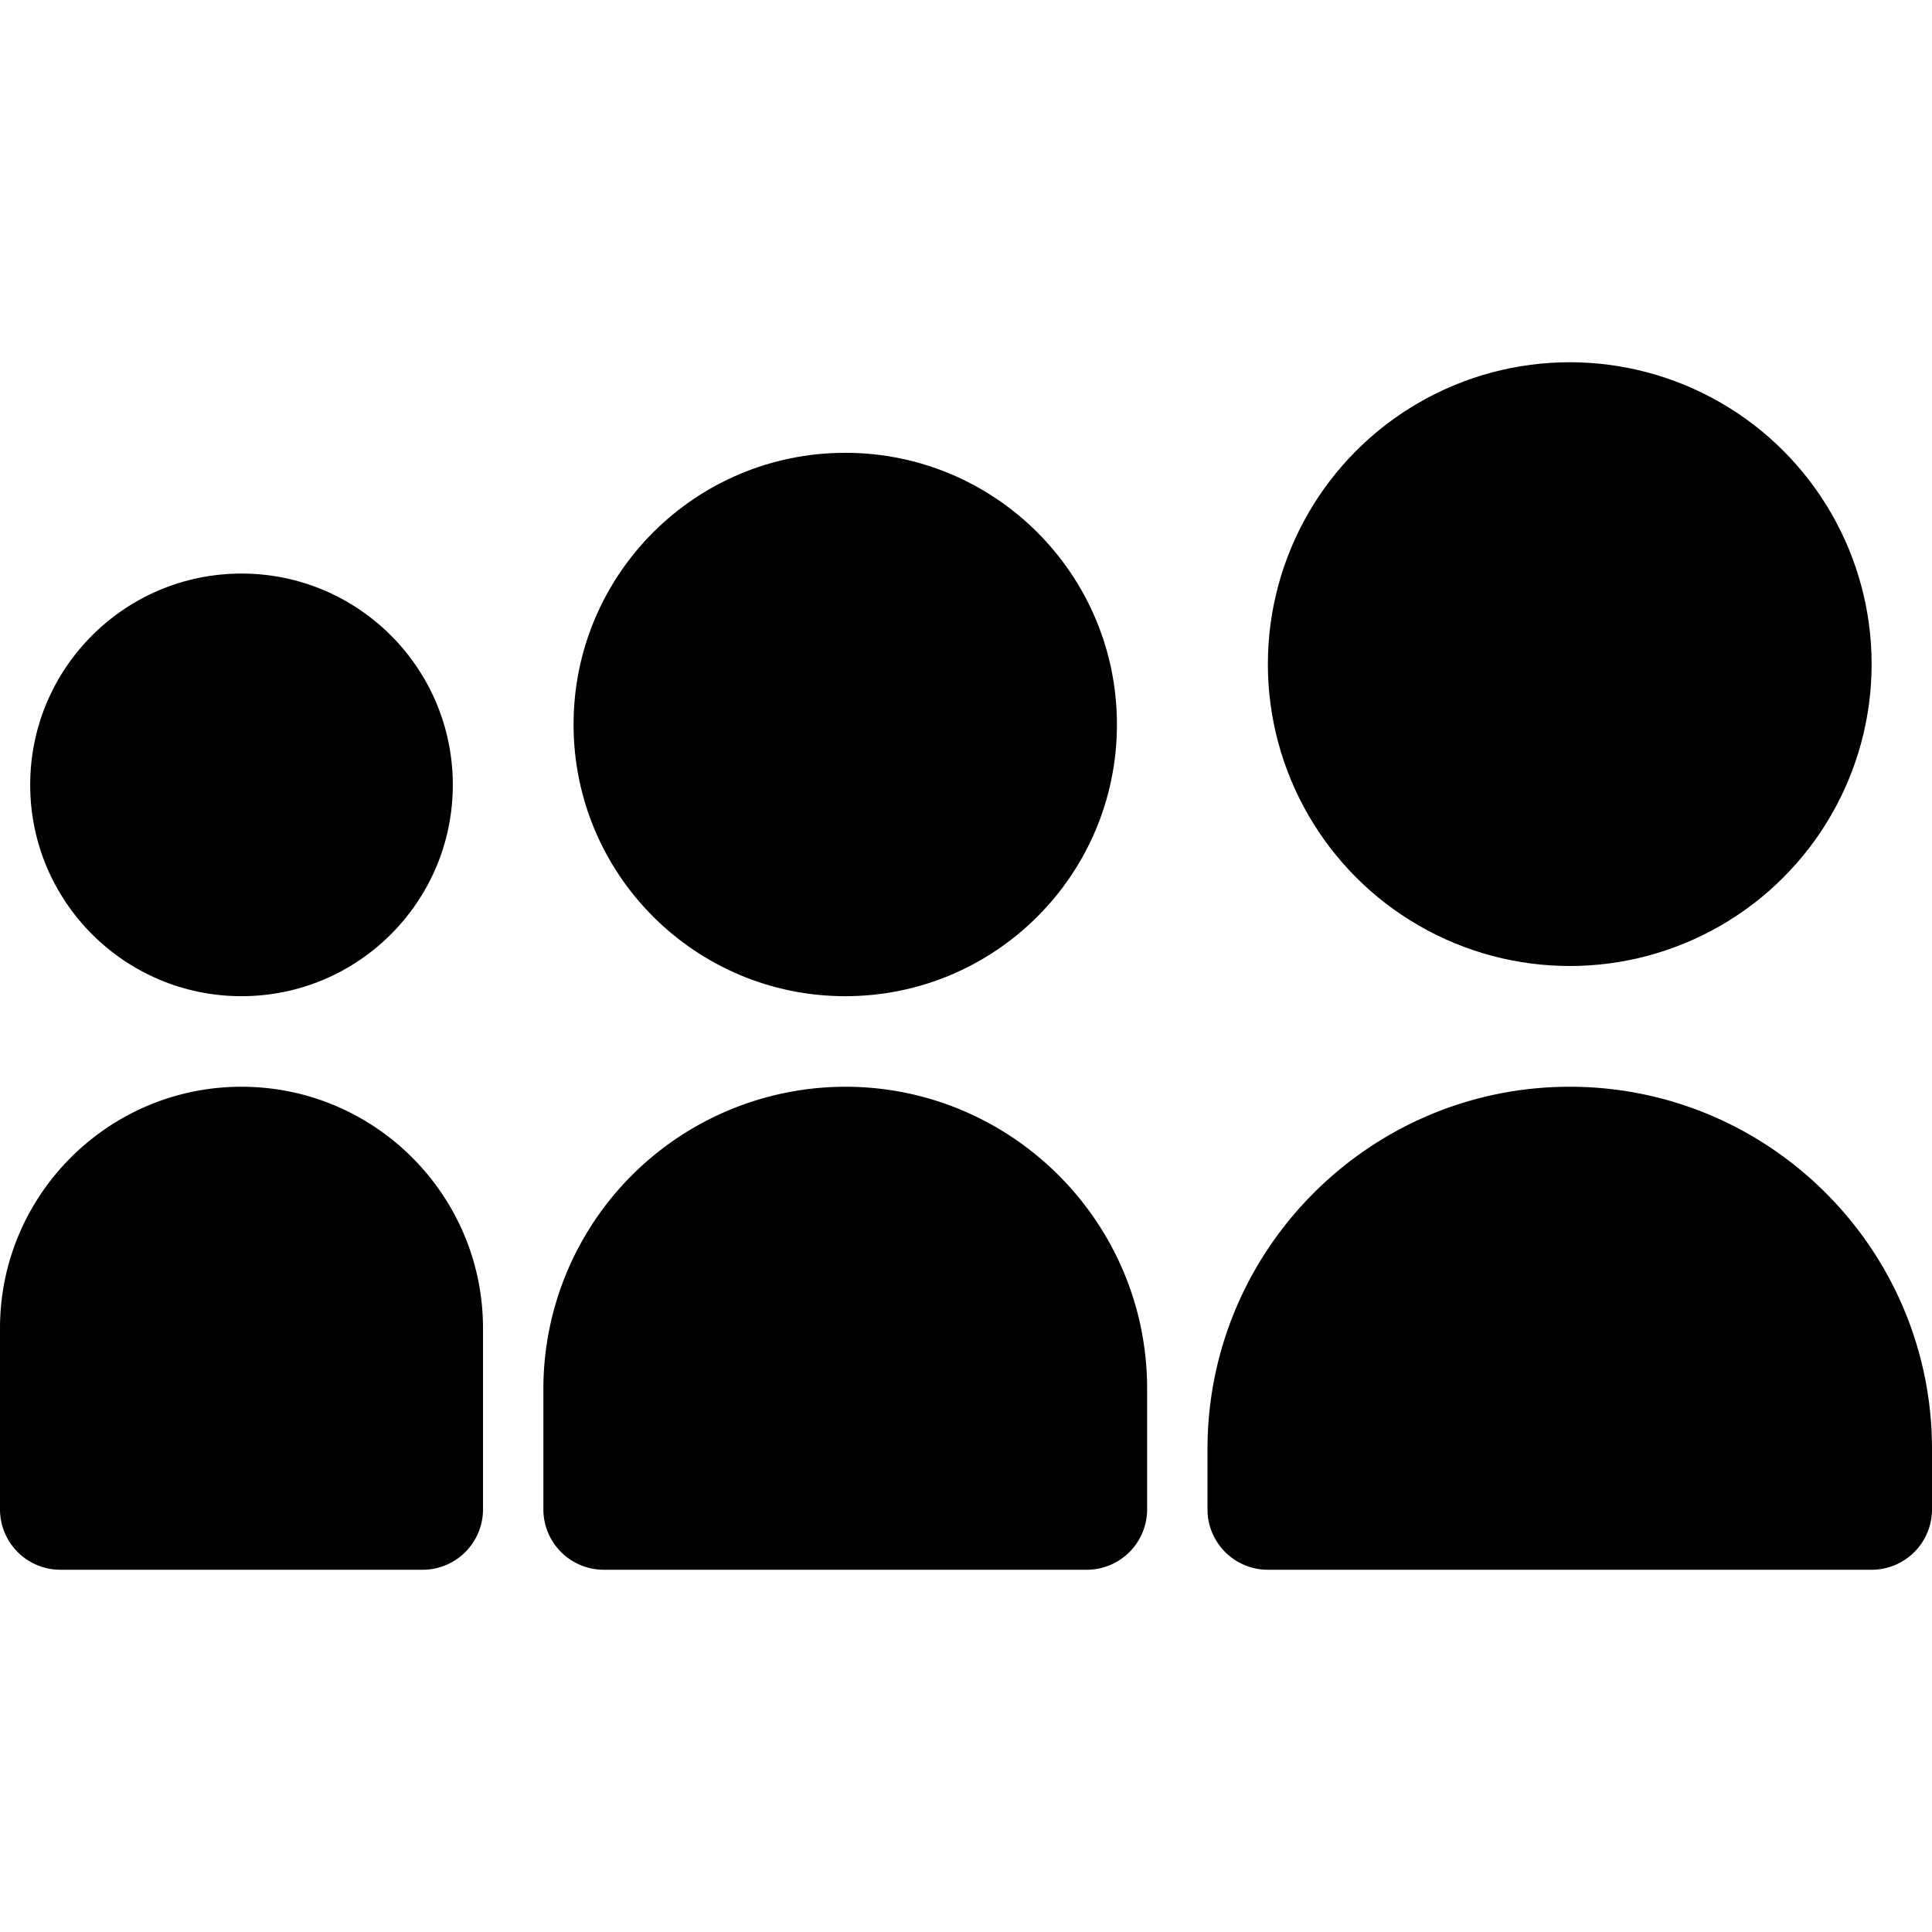
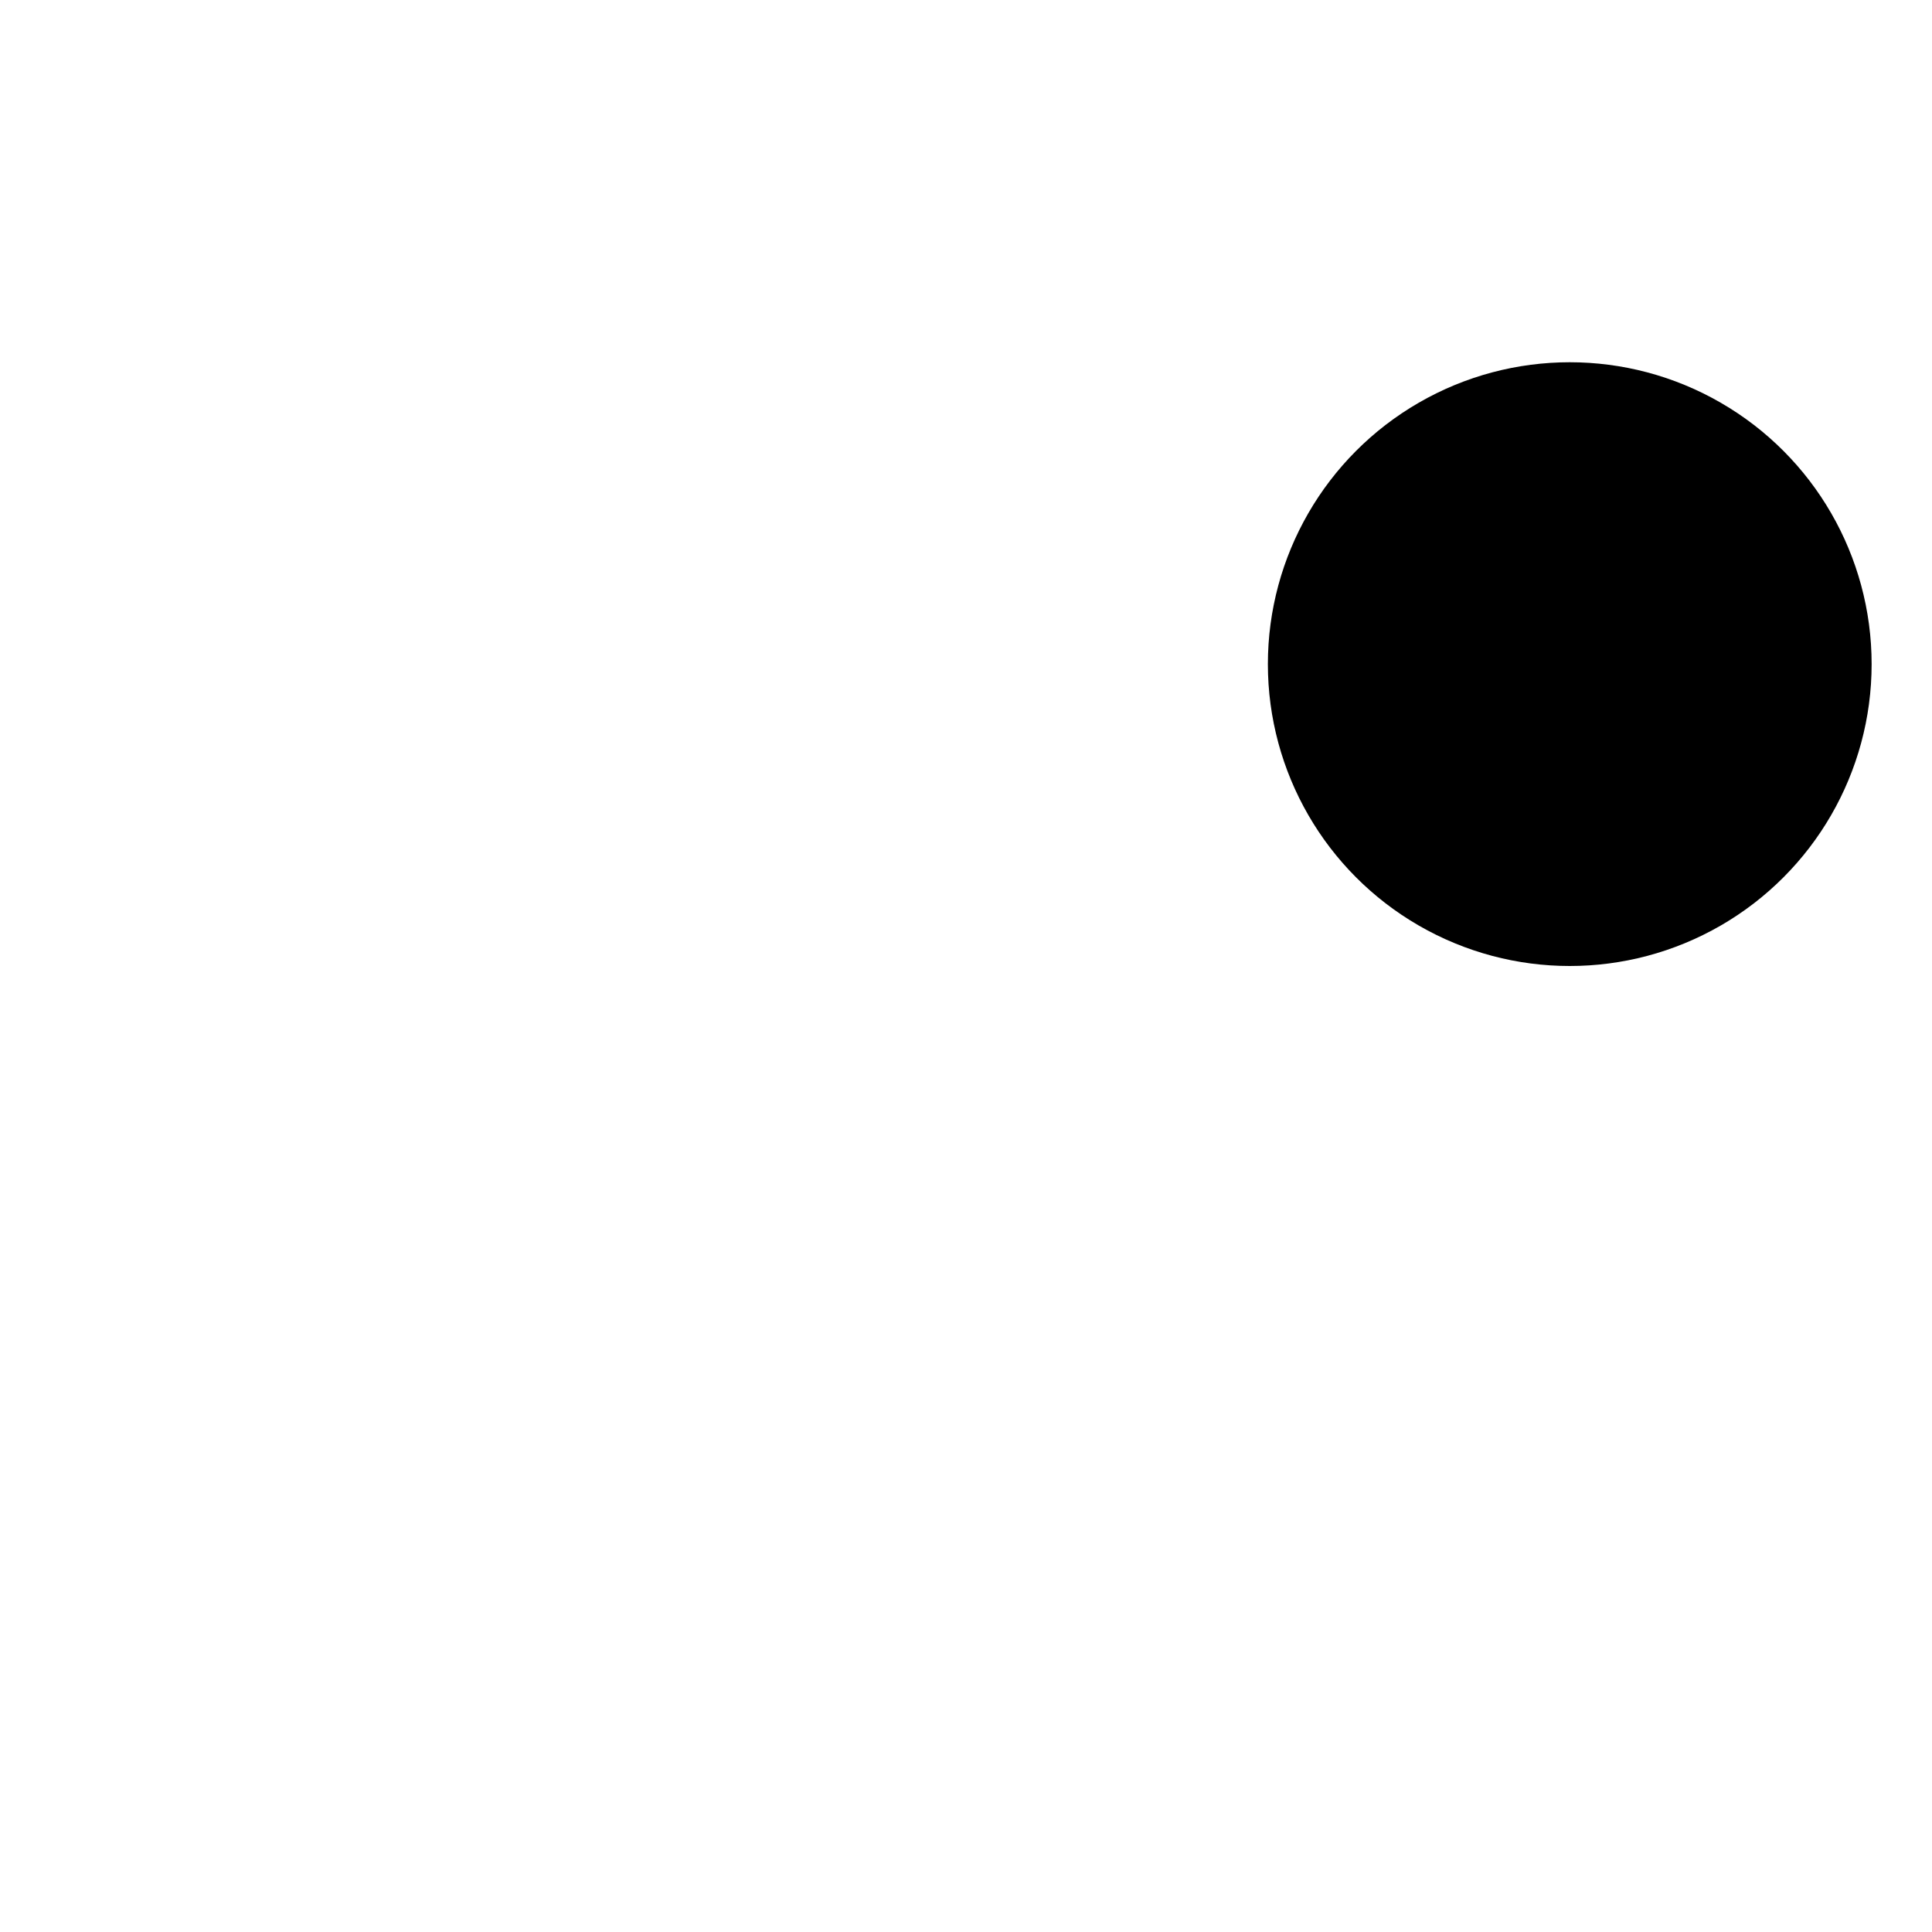
<svg xmlns="http://www.w3.org/2000/svg" class="svg-myspace" viewBox="0 0 16 16" role="img" aria-label="MySpace's logo">
-   <path d="M13 9c-1.654 0-3 1.346-3 3v.5a.5.5 0 0 0 .5.5h5a.5.5 0 0 0 .5-.5V12c0-1.654-1.346-3-3-3z" />
  <circle cx="13" cy="5.5" r="2.5" />
-   <path d="M7 9a2.503 2.503 0 00-2.5 2.5v1a.5.5 0 00.5.5h4a.5.5 0 00.5-.5v-1C9.5 10.121 8.378 9 7 9zM2 9c-1.103 0-2 .897-2 2v1.5a.5.5 0 00.5.5h3a.5.5 0 00.5-.5V11c0-1.103-.897-2-2-2z" />
-   <circle cx="7" cy="6" r="2.25" />
-   <circle cx="2" cy="6.5" r="1.75" />
</svg>